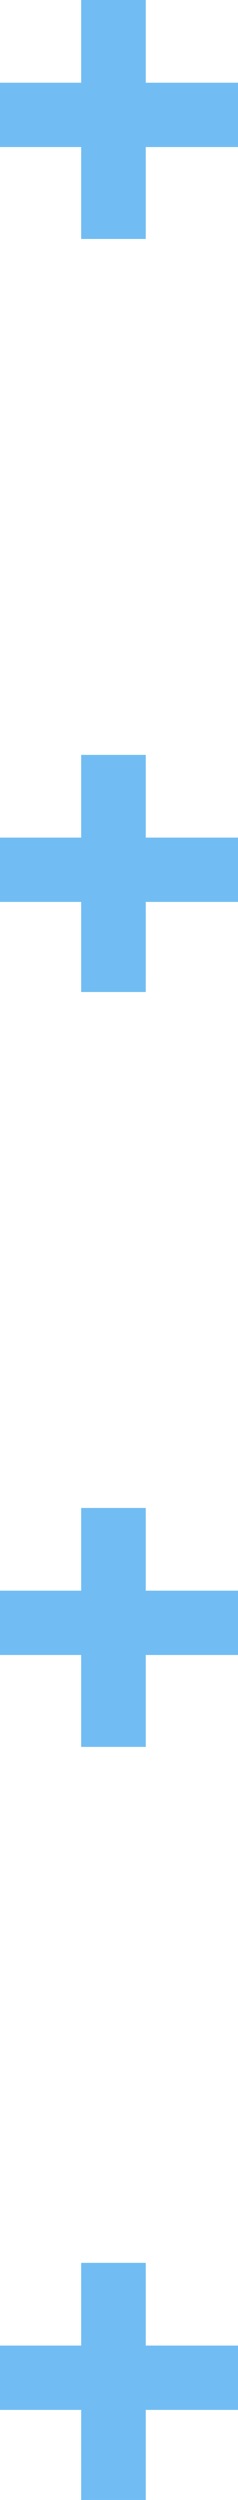
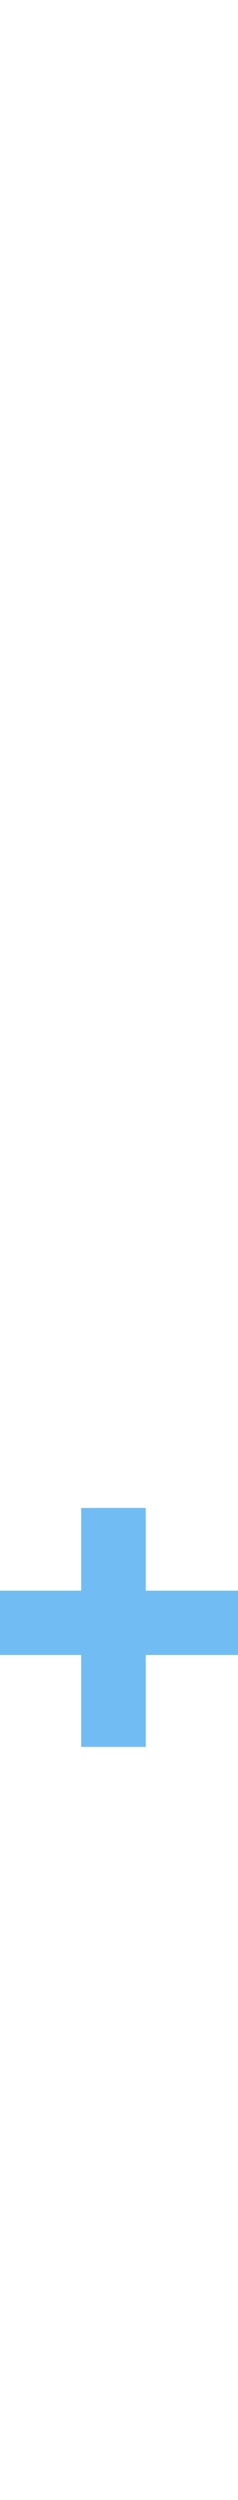
<svg xmlns="http://www.w3.org/2000/svg" width="13" height="136" viewBox="0 0 13 136">
  <g id="Groupe_271" data-name="Groupe 271" transform="translate(-62 -242.5)">
    <g id="Groupe_267" data-name="Groupe 267" transform="translate(62 242.5)">
-       <path id="Tracé_1424" data-name="Tracé 1424" d="M75,247H69.961v-4.5H66.434V247H62v3.5h4.434v5h3.527v-5H75Z" transform="translate(-62 -242.5)" fill="#71bdf3" />
-     </g>
+       </g>
    <g id="Groupe_268" data-name="Groupe 268" transform="translate(62 283.566)">
-       <path id="Tracé_1425" data-name="Tracé 1425" d="M75,288.3H69.961v-4.5H66.434v4.5H62v3.5h4.434v4.9h3.527v-4.9H75Z" transform="translate(-62 -283.8)" fill="#71bdf3" />
-     </g>
+       </g>
    <g id="Groupe_269" data-name="Groupe 269" transform="translate(62 324.533)">
      <path id="Tracé_1426" data-name="Tracé 1426" d="M75,329.5H69.961V325H66.434v4.5H62V333h4.434v5h3.527v-5H75Z" transform="translate(-62 -325)" fill="#71bdf3" />
    </g>
    <g id="Groupe_270" data-name="Groupe 270" transform="translate(62 365.6)">
-       <path id="Tracé_1427" data-name="Tracé 1427" d="M75,370.8H69.961v-4.5H66.434v4.5H62v3.5h4.434v4.9h3.527v-4.9H75Z" transform="translate(-62 -366.3)" fill="#71bdf3" />
-     </g>
+       </g>
  </g>
</svg>